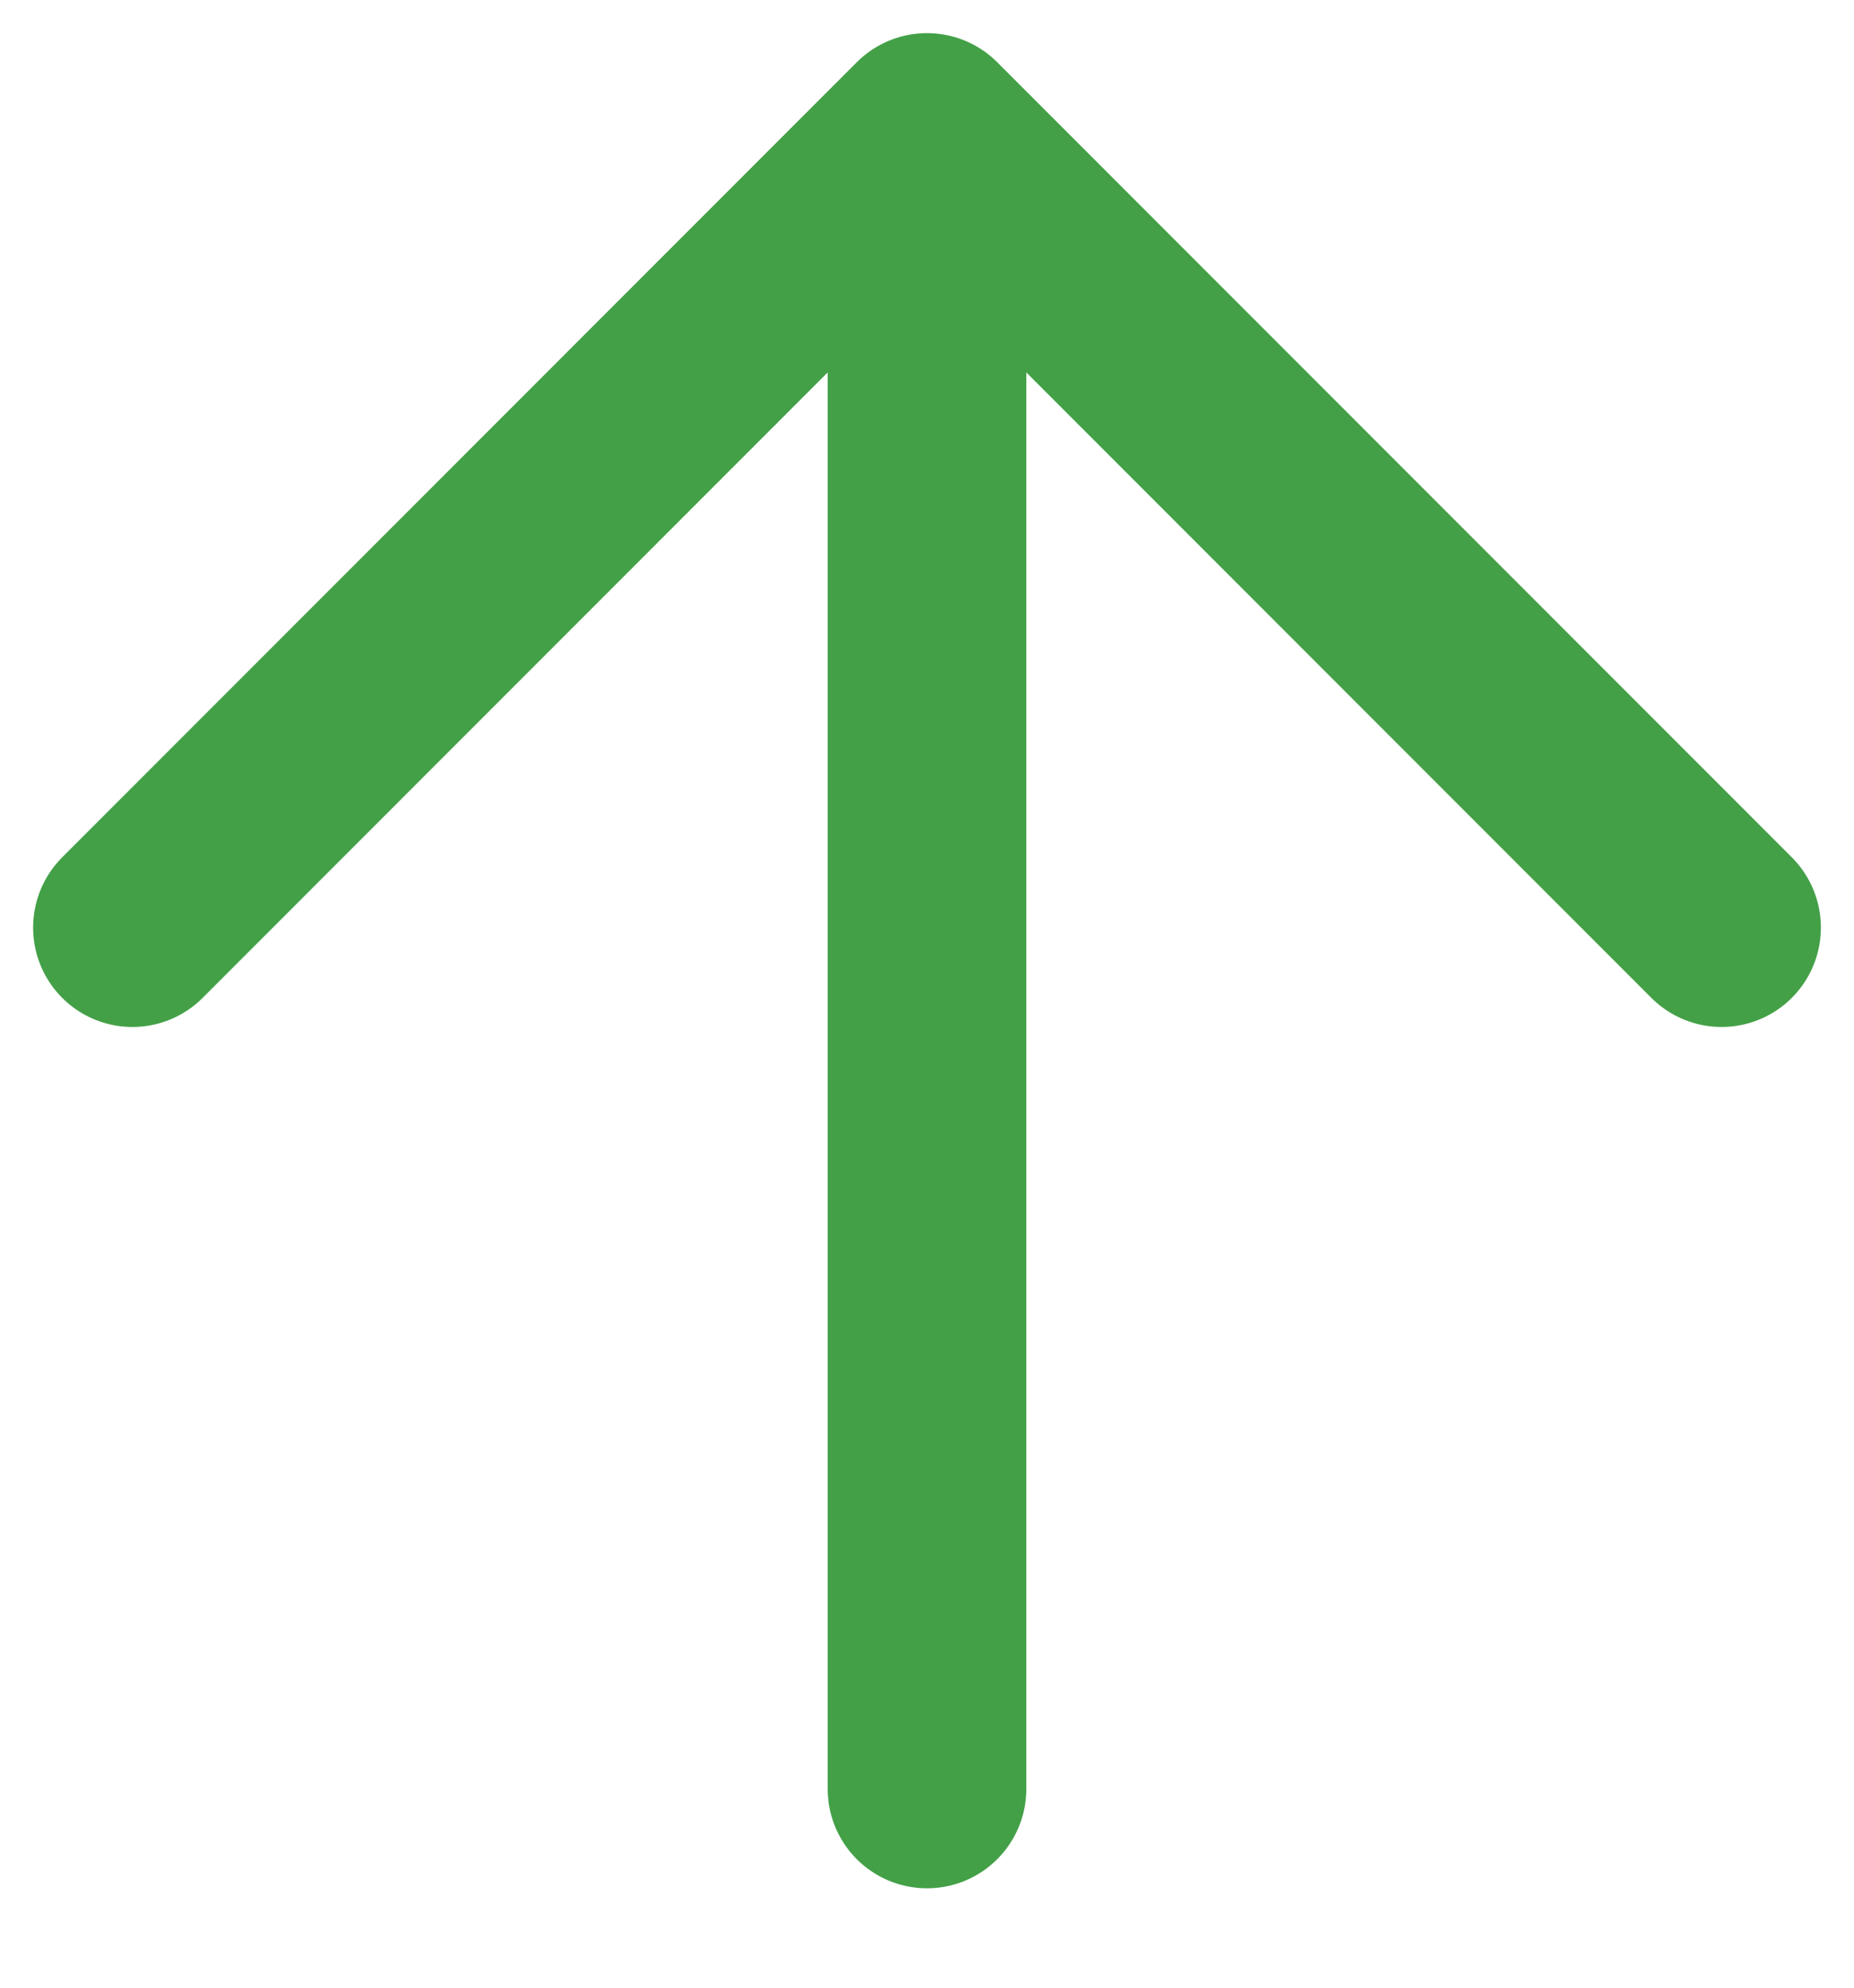
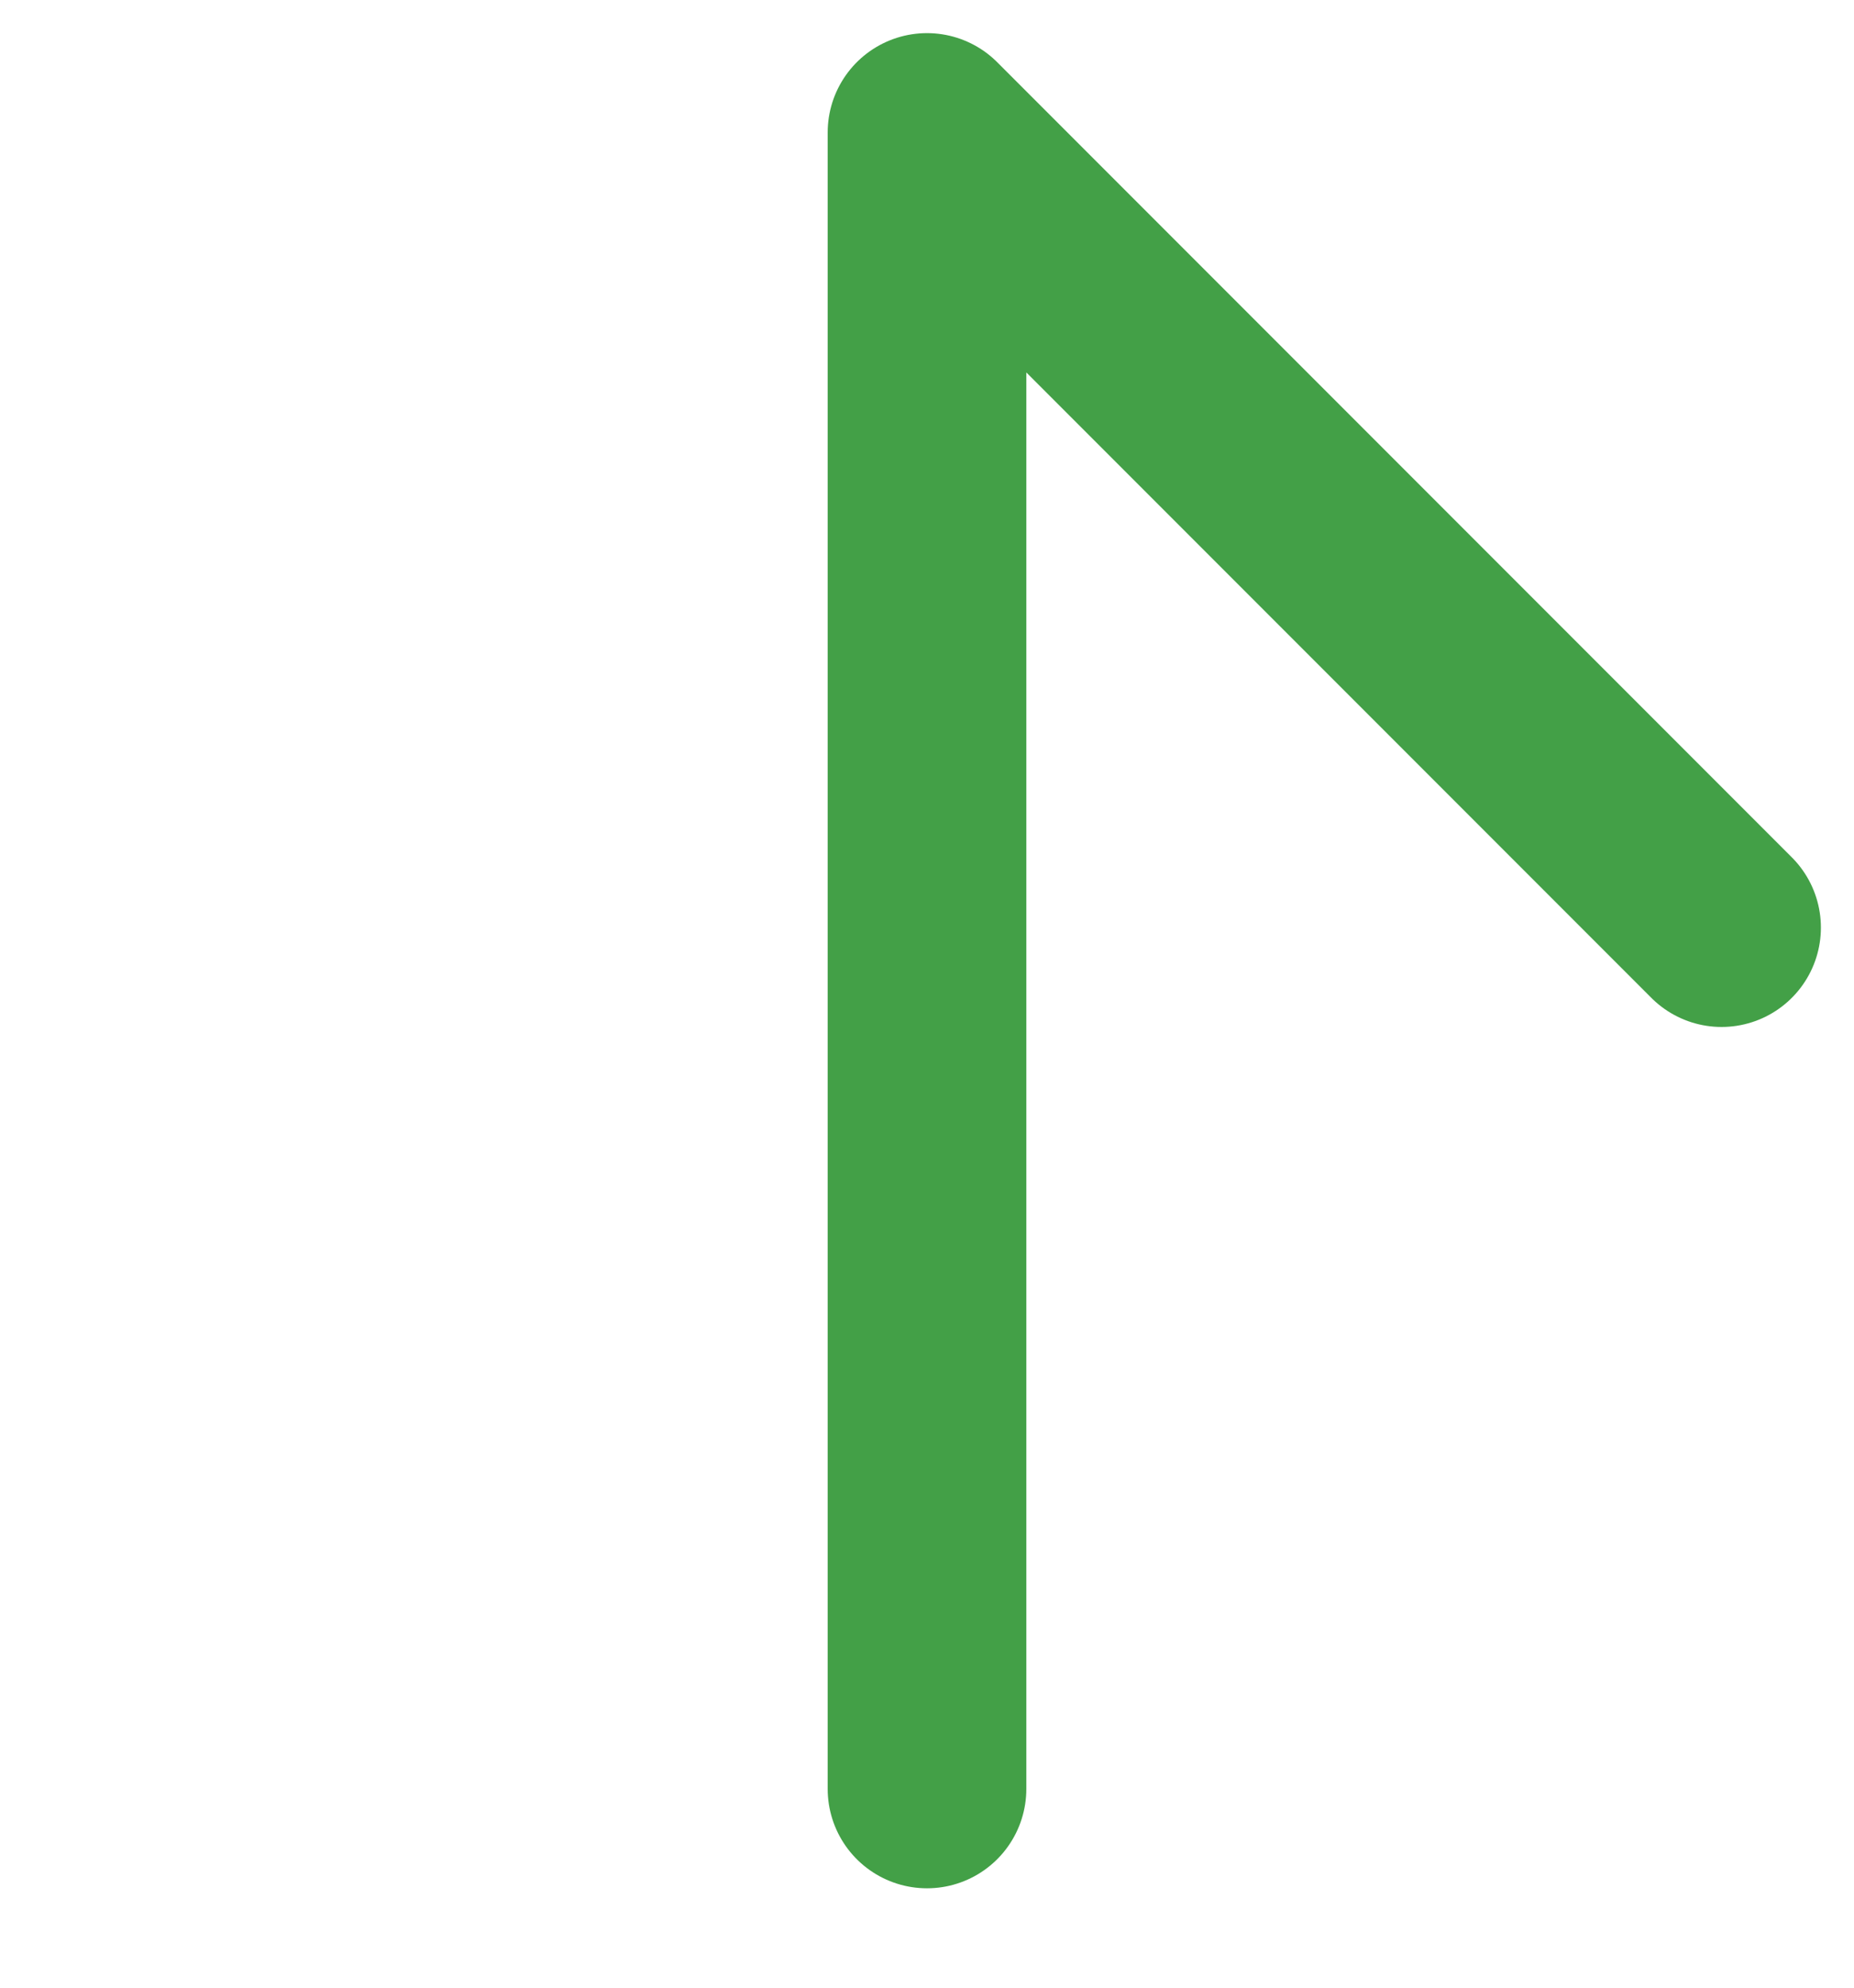
<svg xmlns="http://www.w3.org/2000/svg" width="14" height="15" viewBox="0 0 14 15" fill="none">
-   <path d="M7 13.5L7 1M7 1L13 7M7 1L1 7" stroke="#43A047" stroke-width="1.5" stroke-linecap="round" stroke-linejoin="round" />
+   <path d="M7 13.5L7 1M7 1L13 7M7 1" stroke="#43A047" stroke-width="1.5" stroke-linecap="round" stroke-linejoin="round" />
</svg>